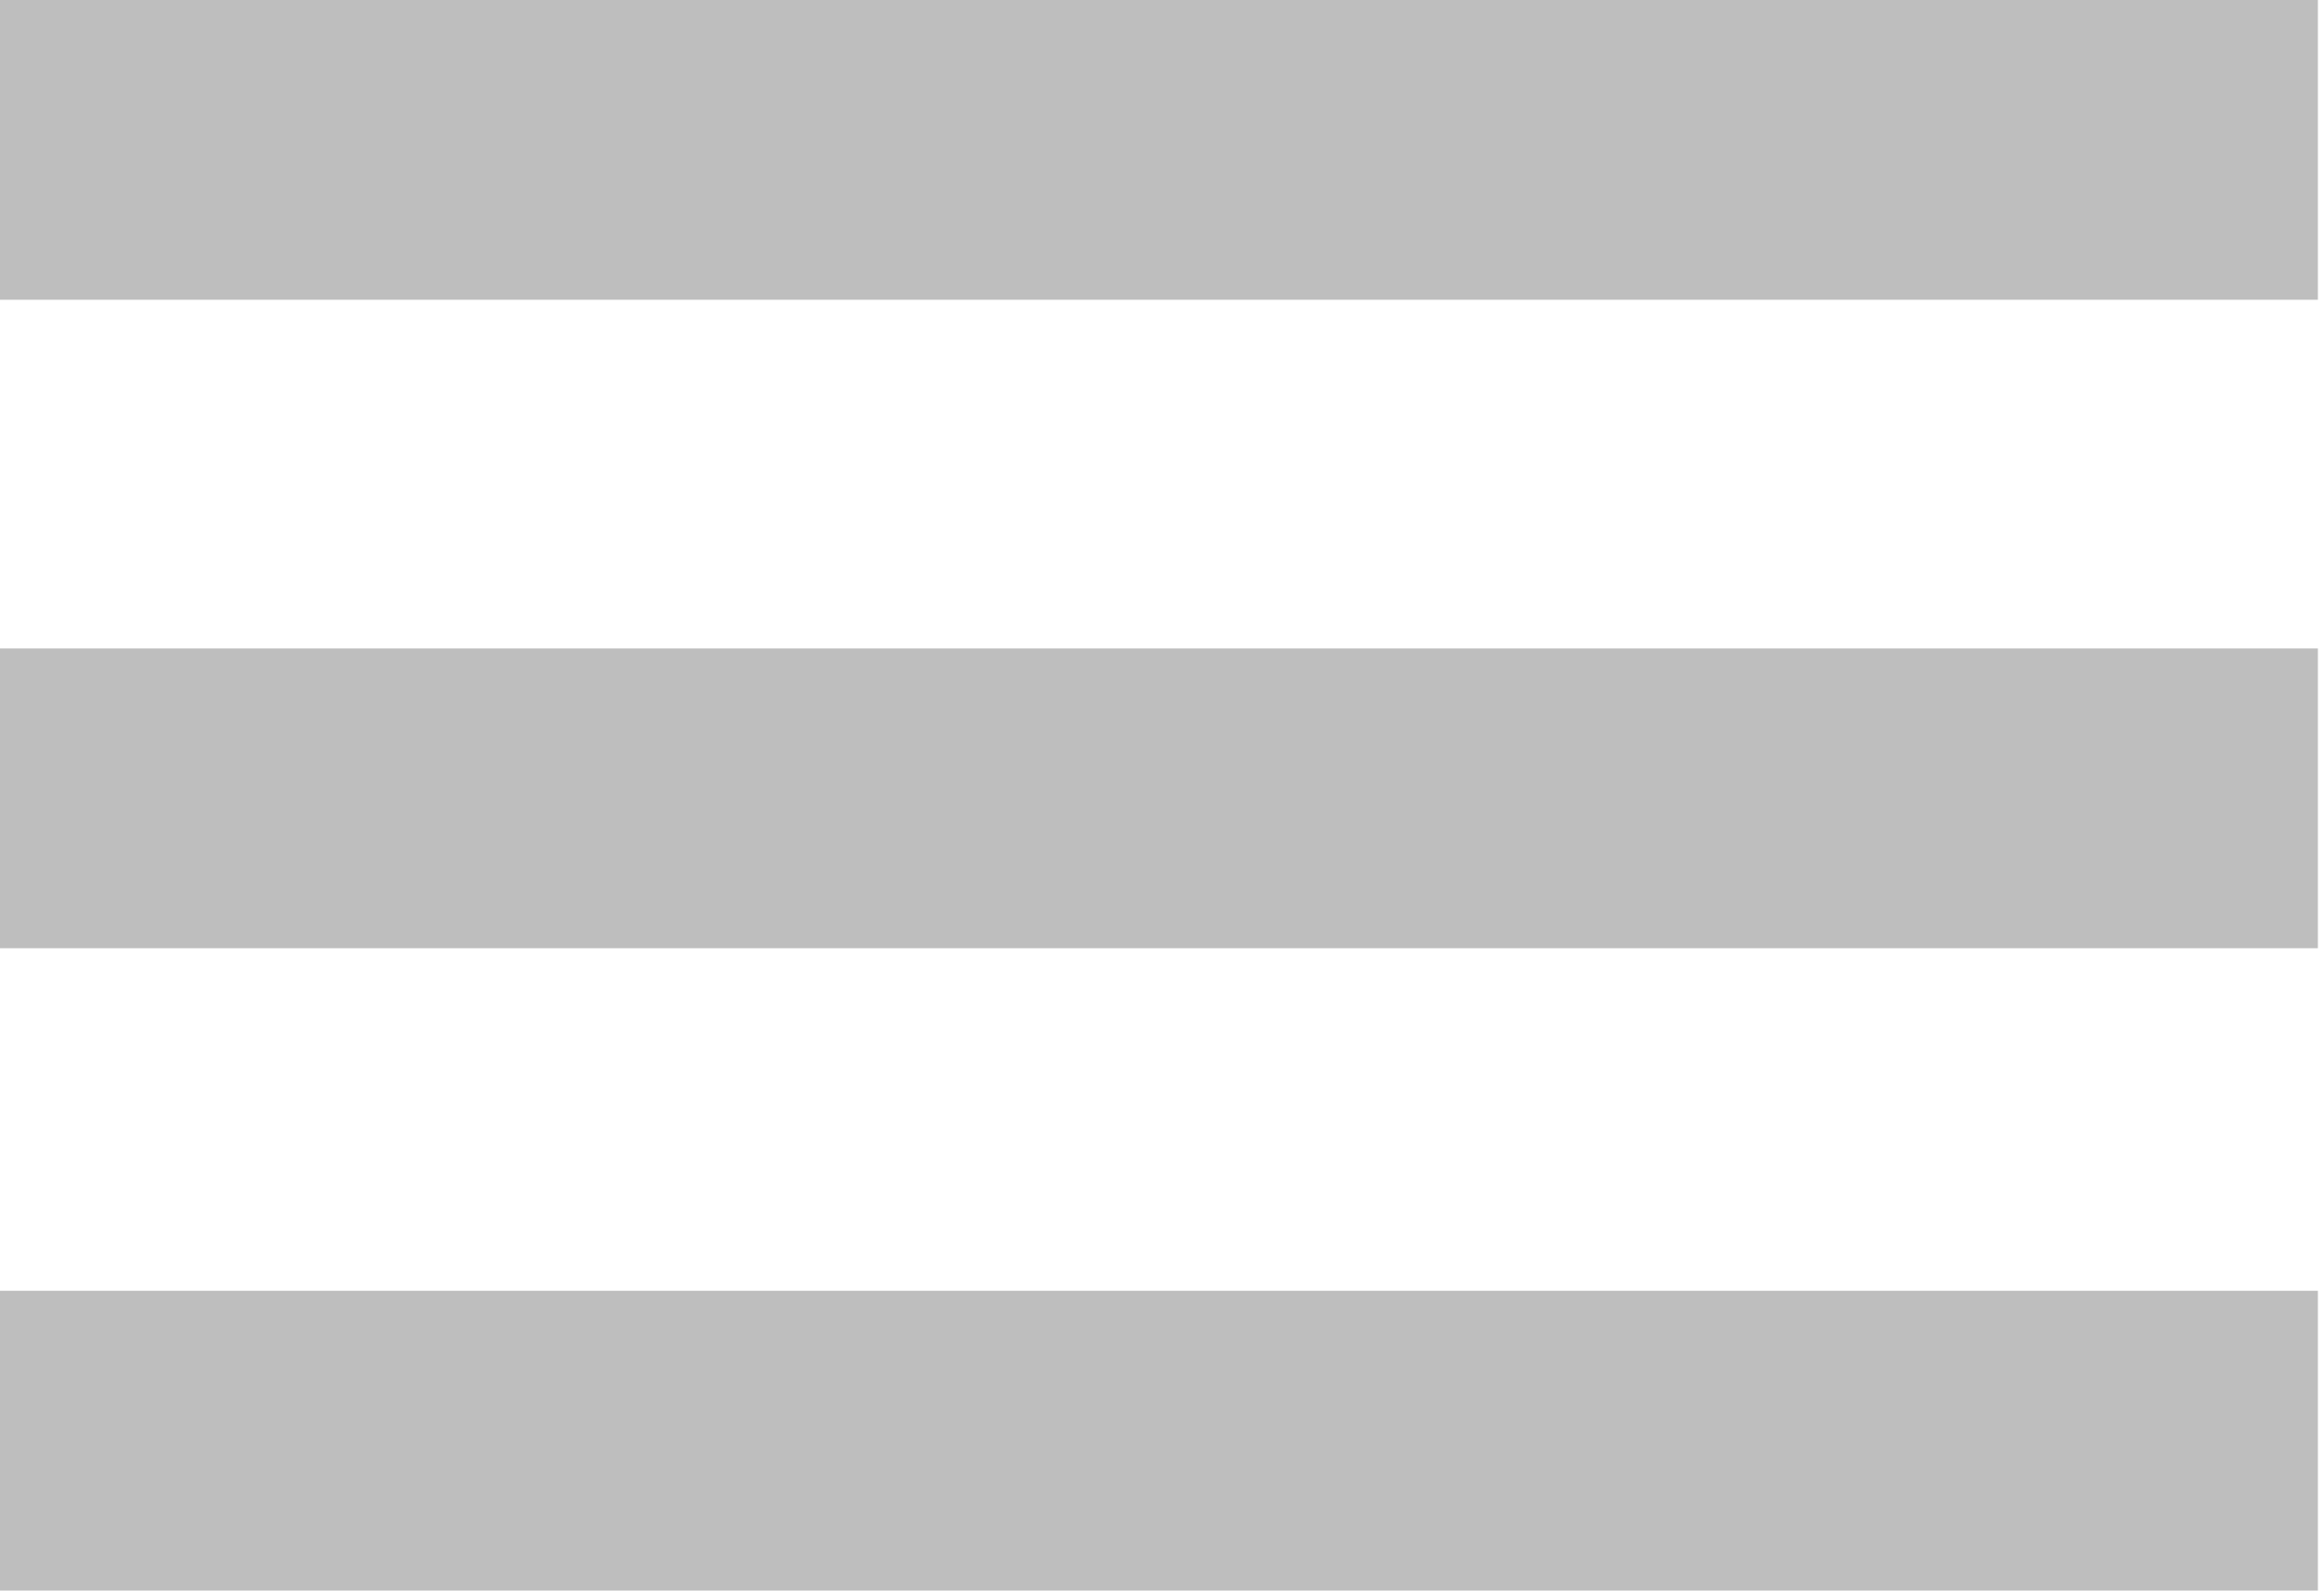
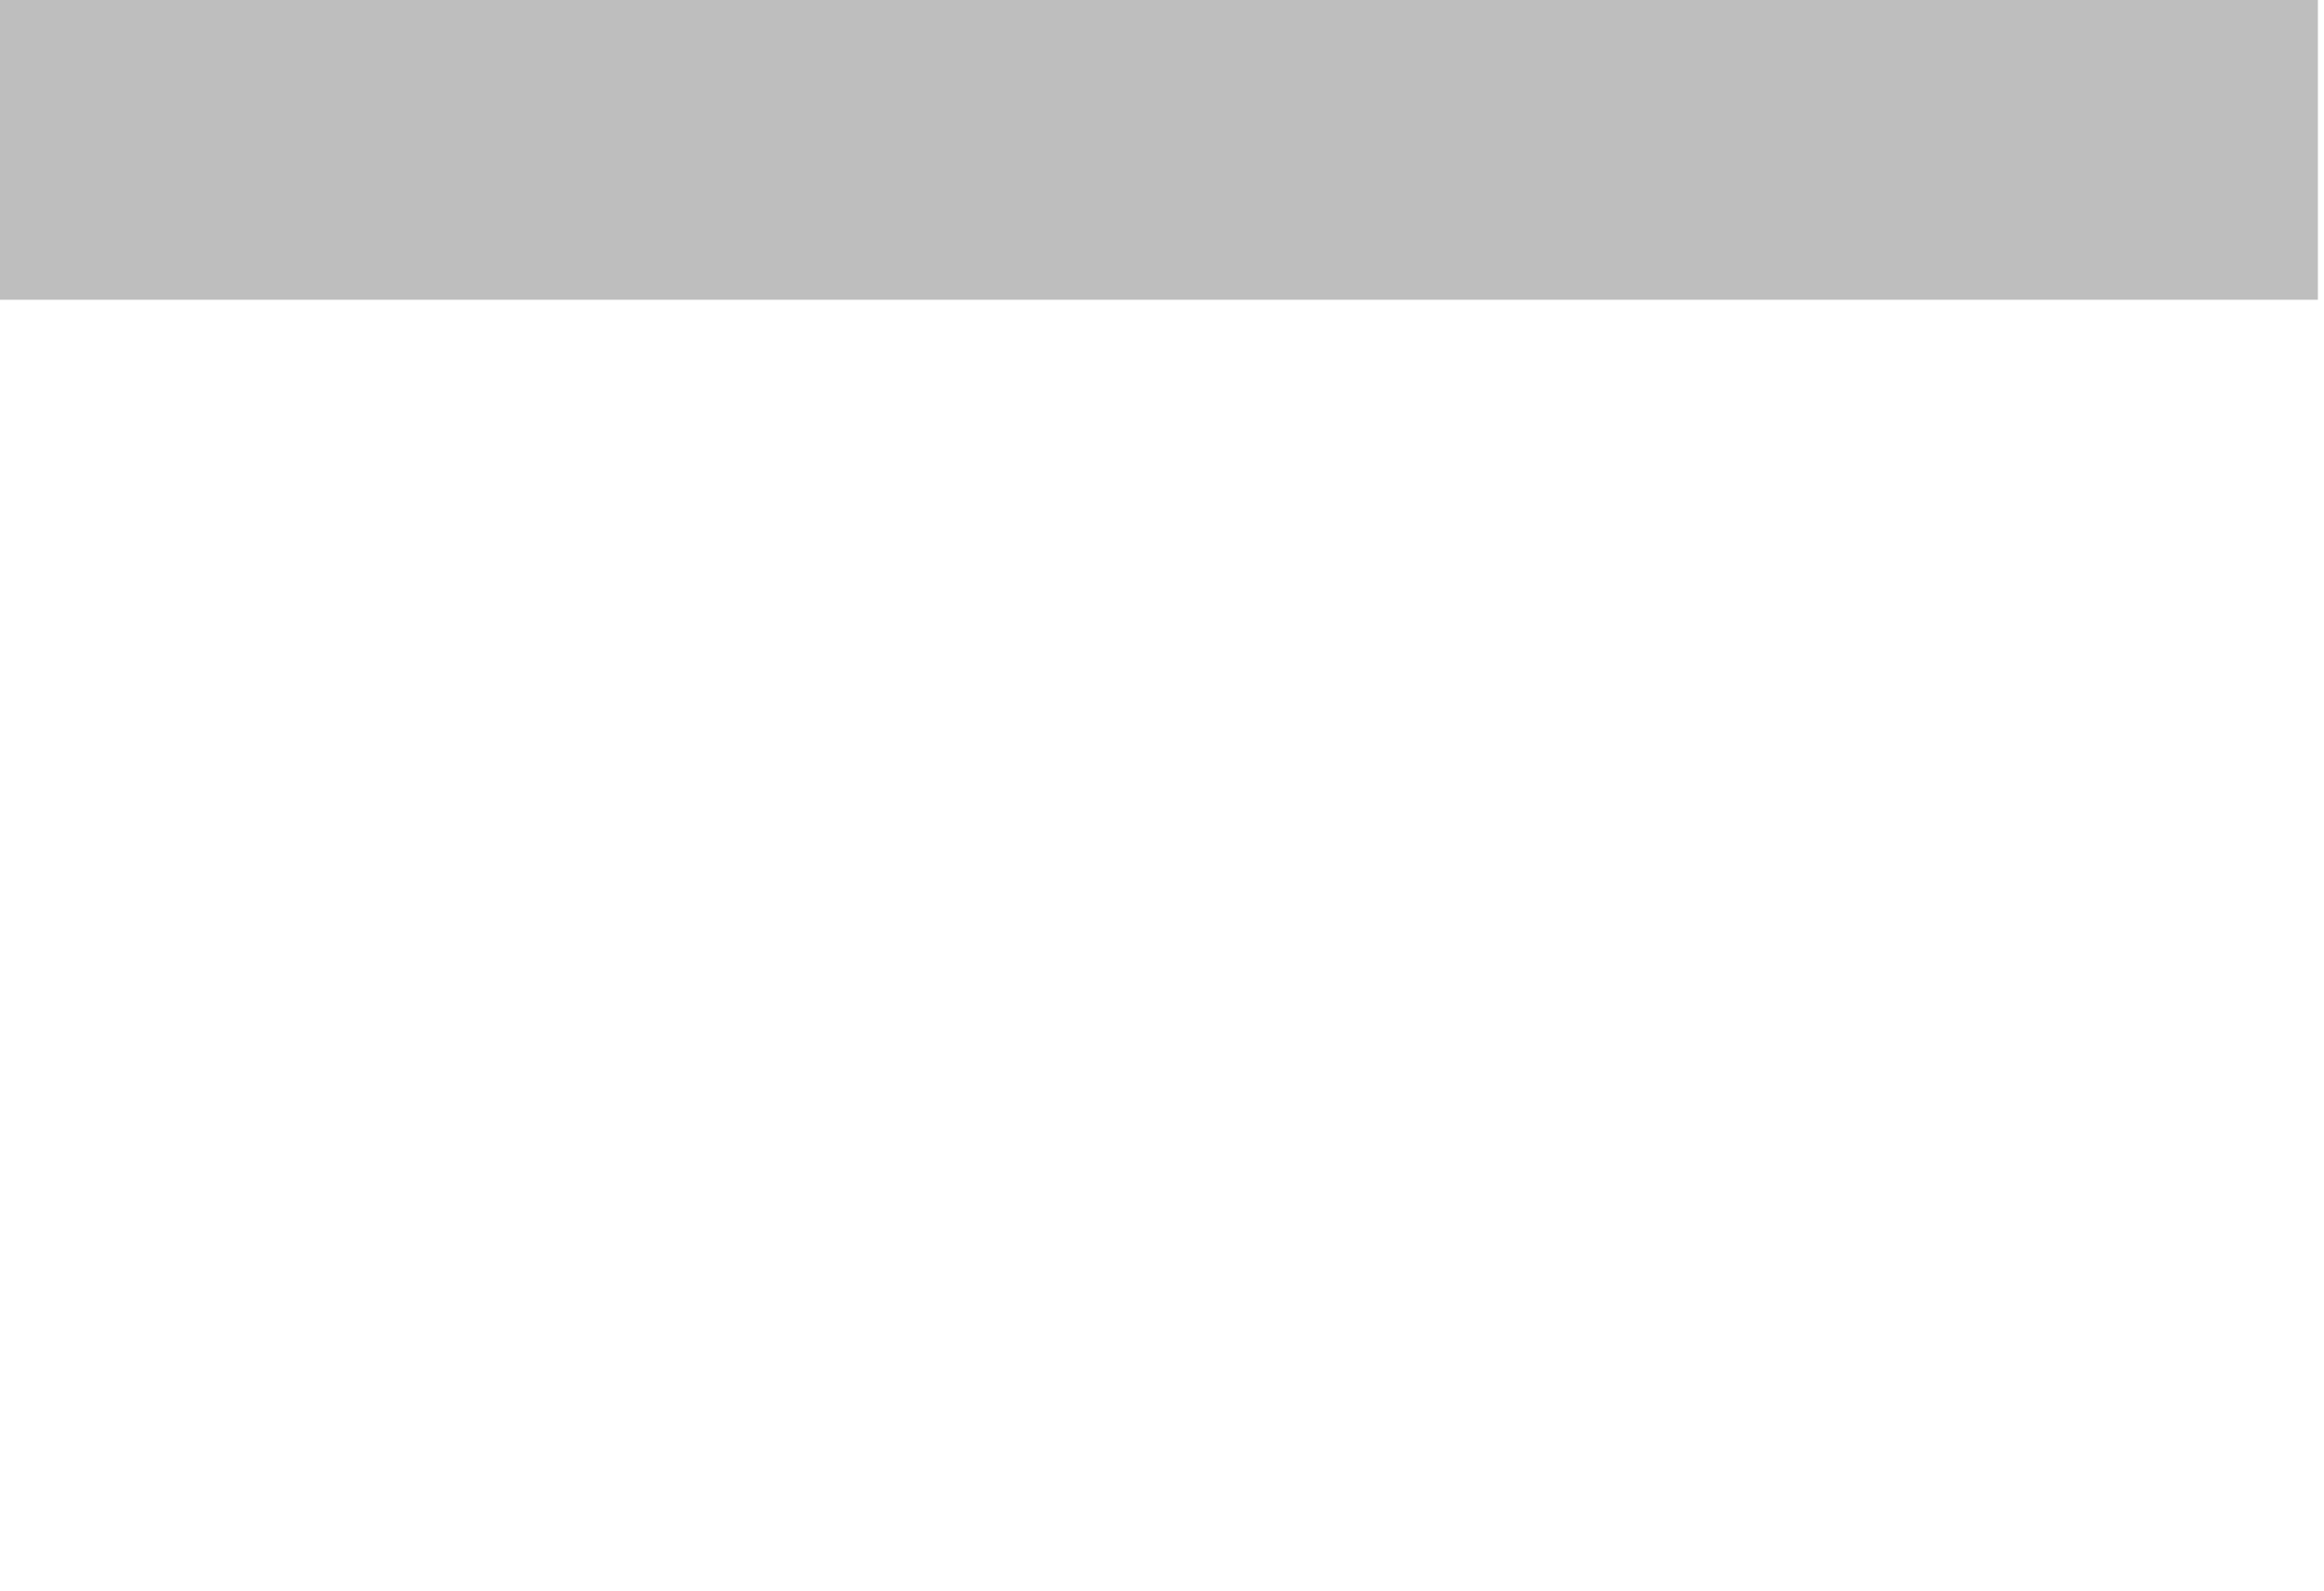
<svg xmlns="http://www.w3.org/2000/svg" version="1.1" id="Layer_1" x="0px" y="0px" viewBox="0 0 38 26" style="enable-background:new 0 0 38 26;" xml:space="preserve">
  <style type="text/css">
	.st0{fill-rule:evenodd;clip-rule:evenodd;fill:#BEBEBE;}
</style>
  <rect id="Rectangle" class="st0" width="37.9" height="4.9" />
-   <rect id="Rectangle-Copy" y="10.6" class="st0" width="37.9" height="4.9" />
-   <rect id="Rectangle-Copy-2" y="21.1" class="st0" width="37.9" height="4.9" />
</svg>